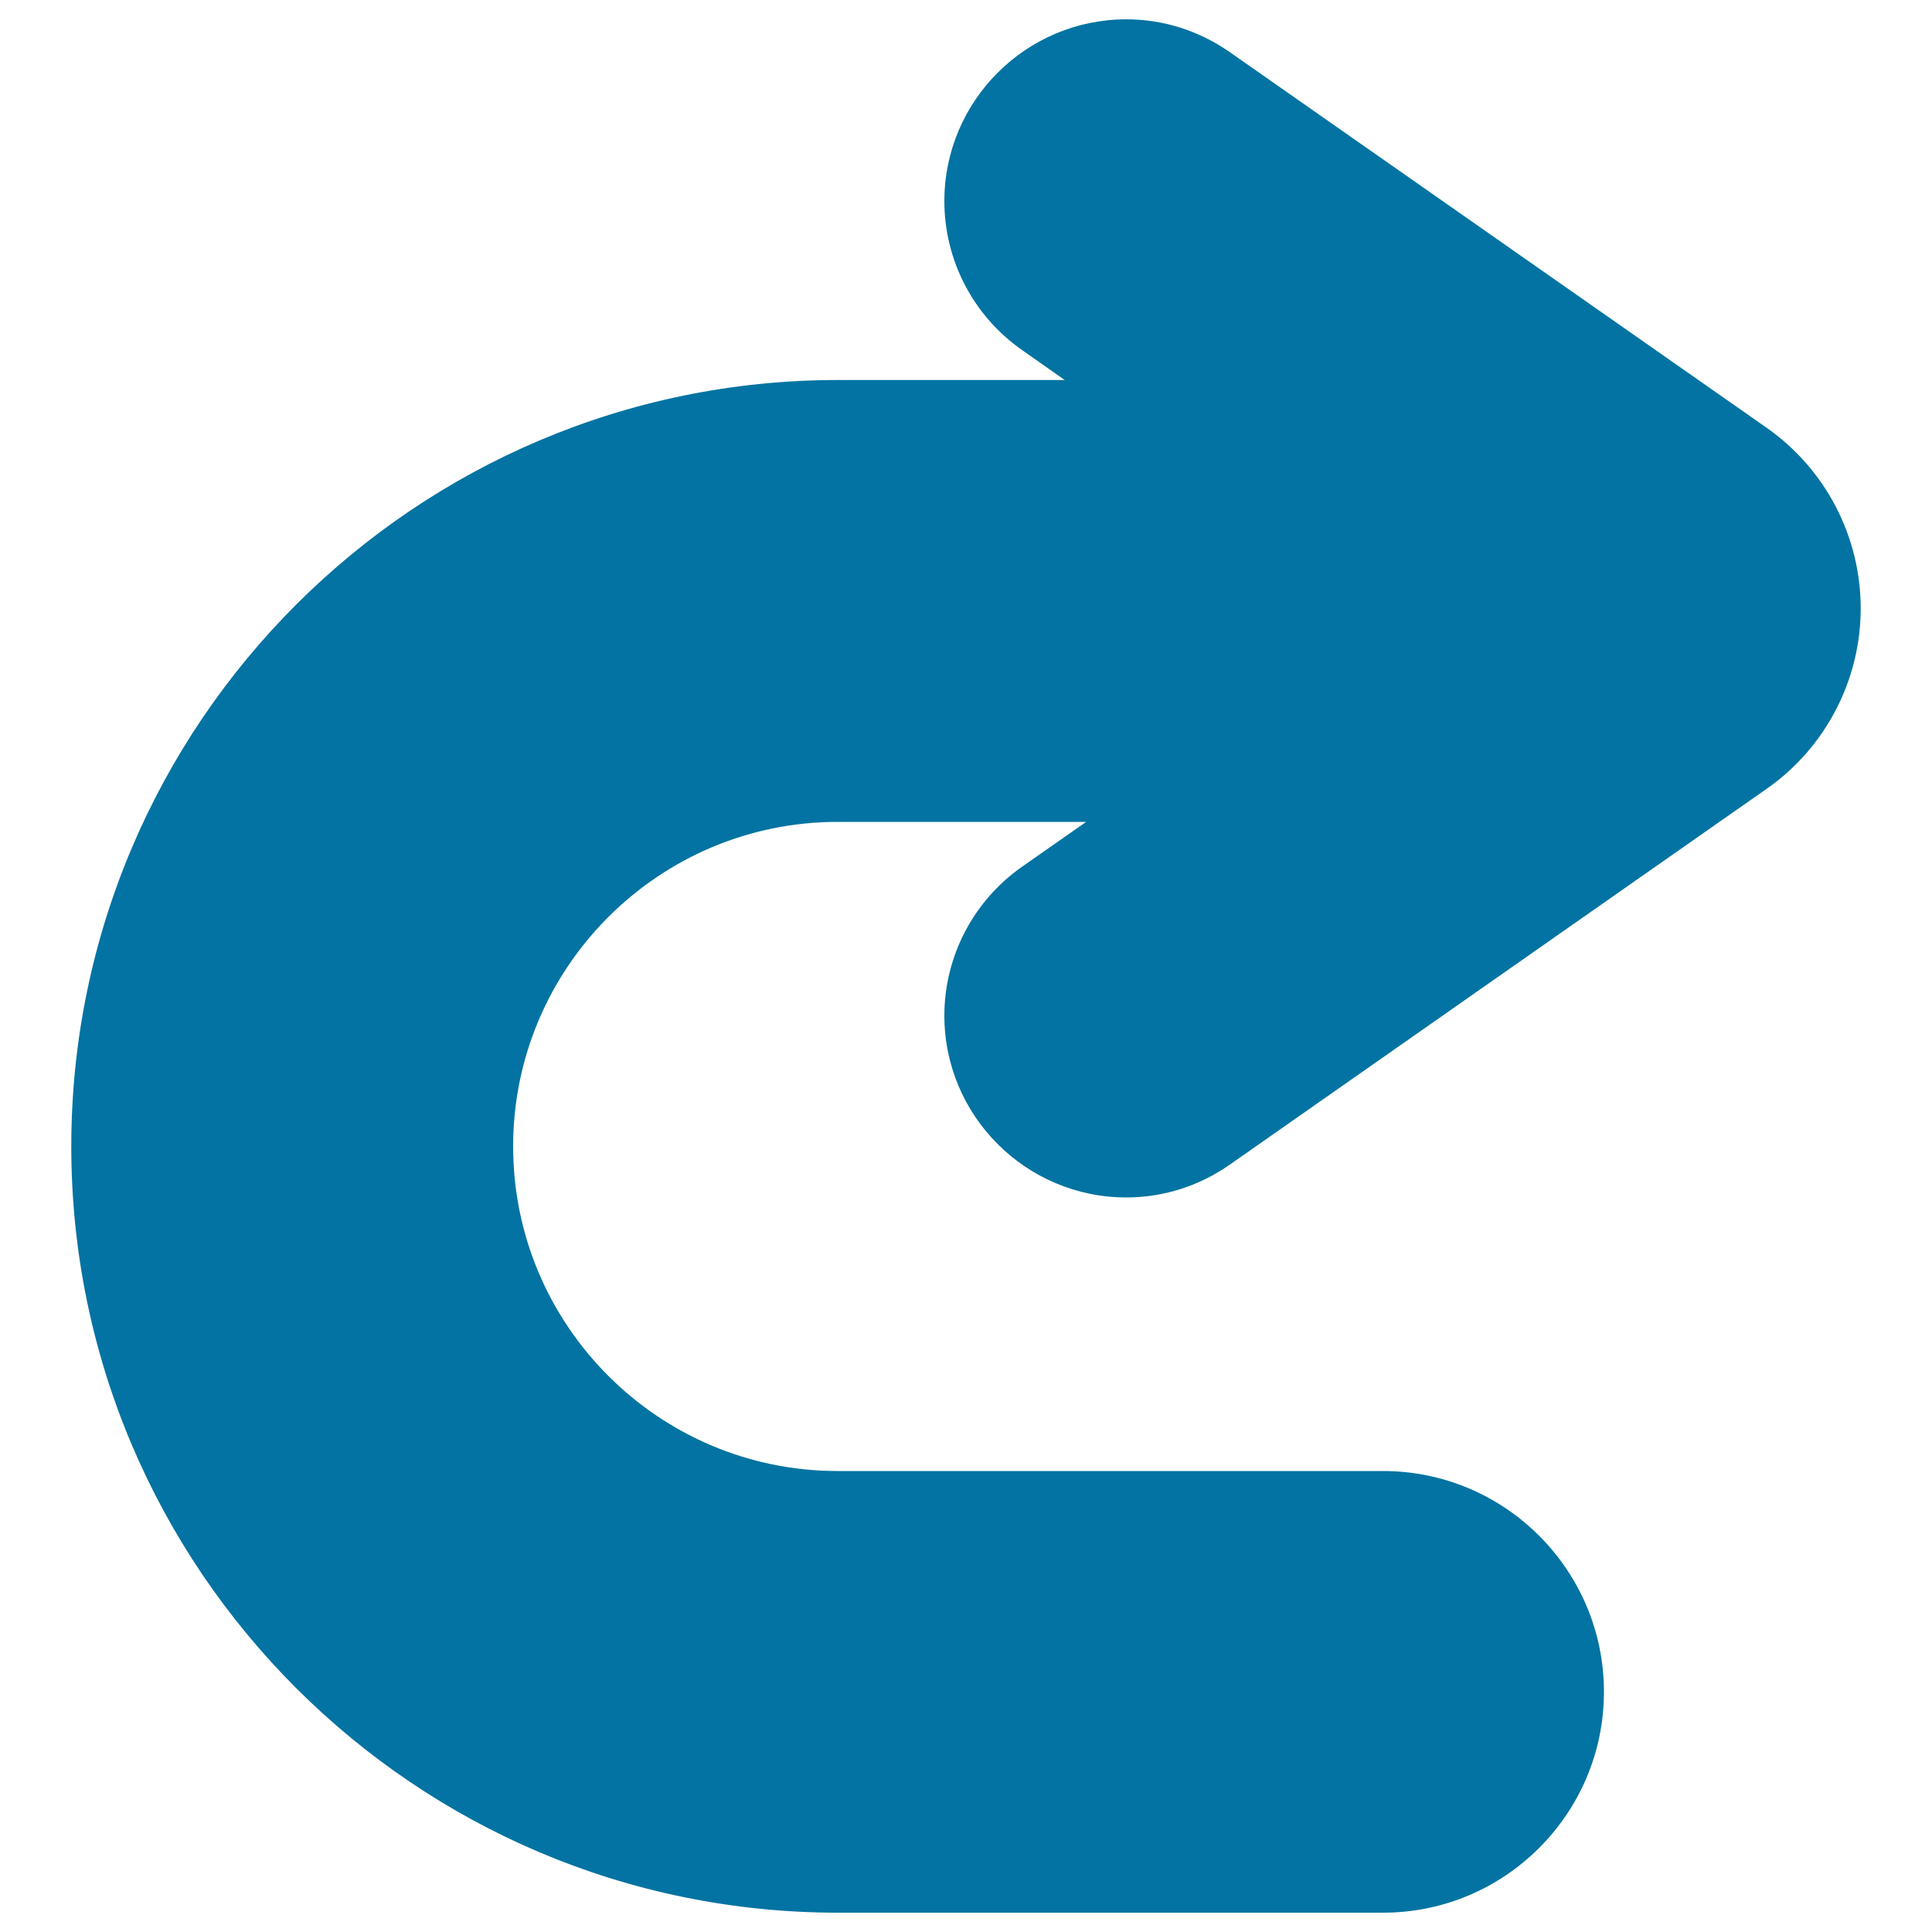
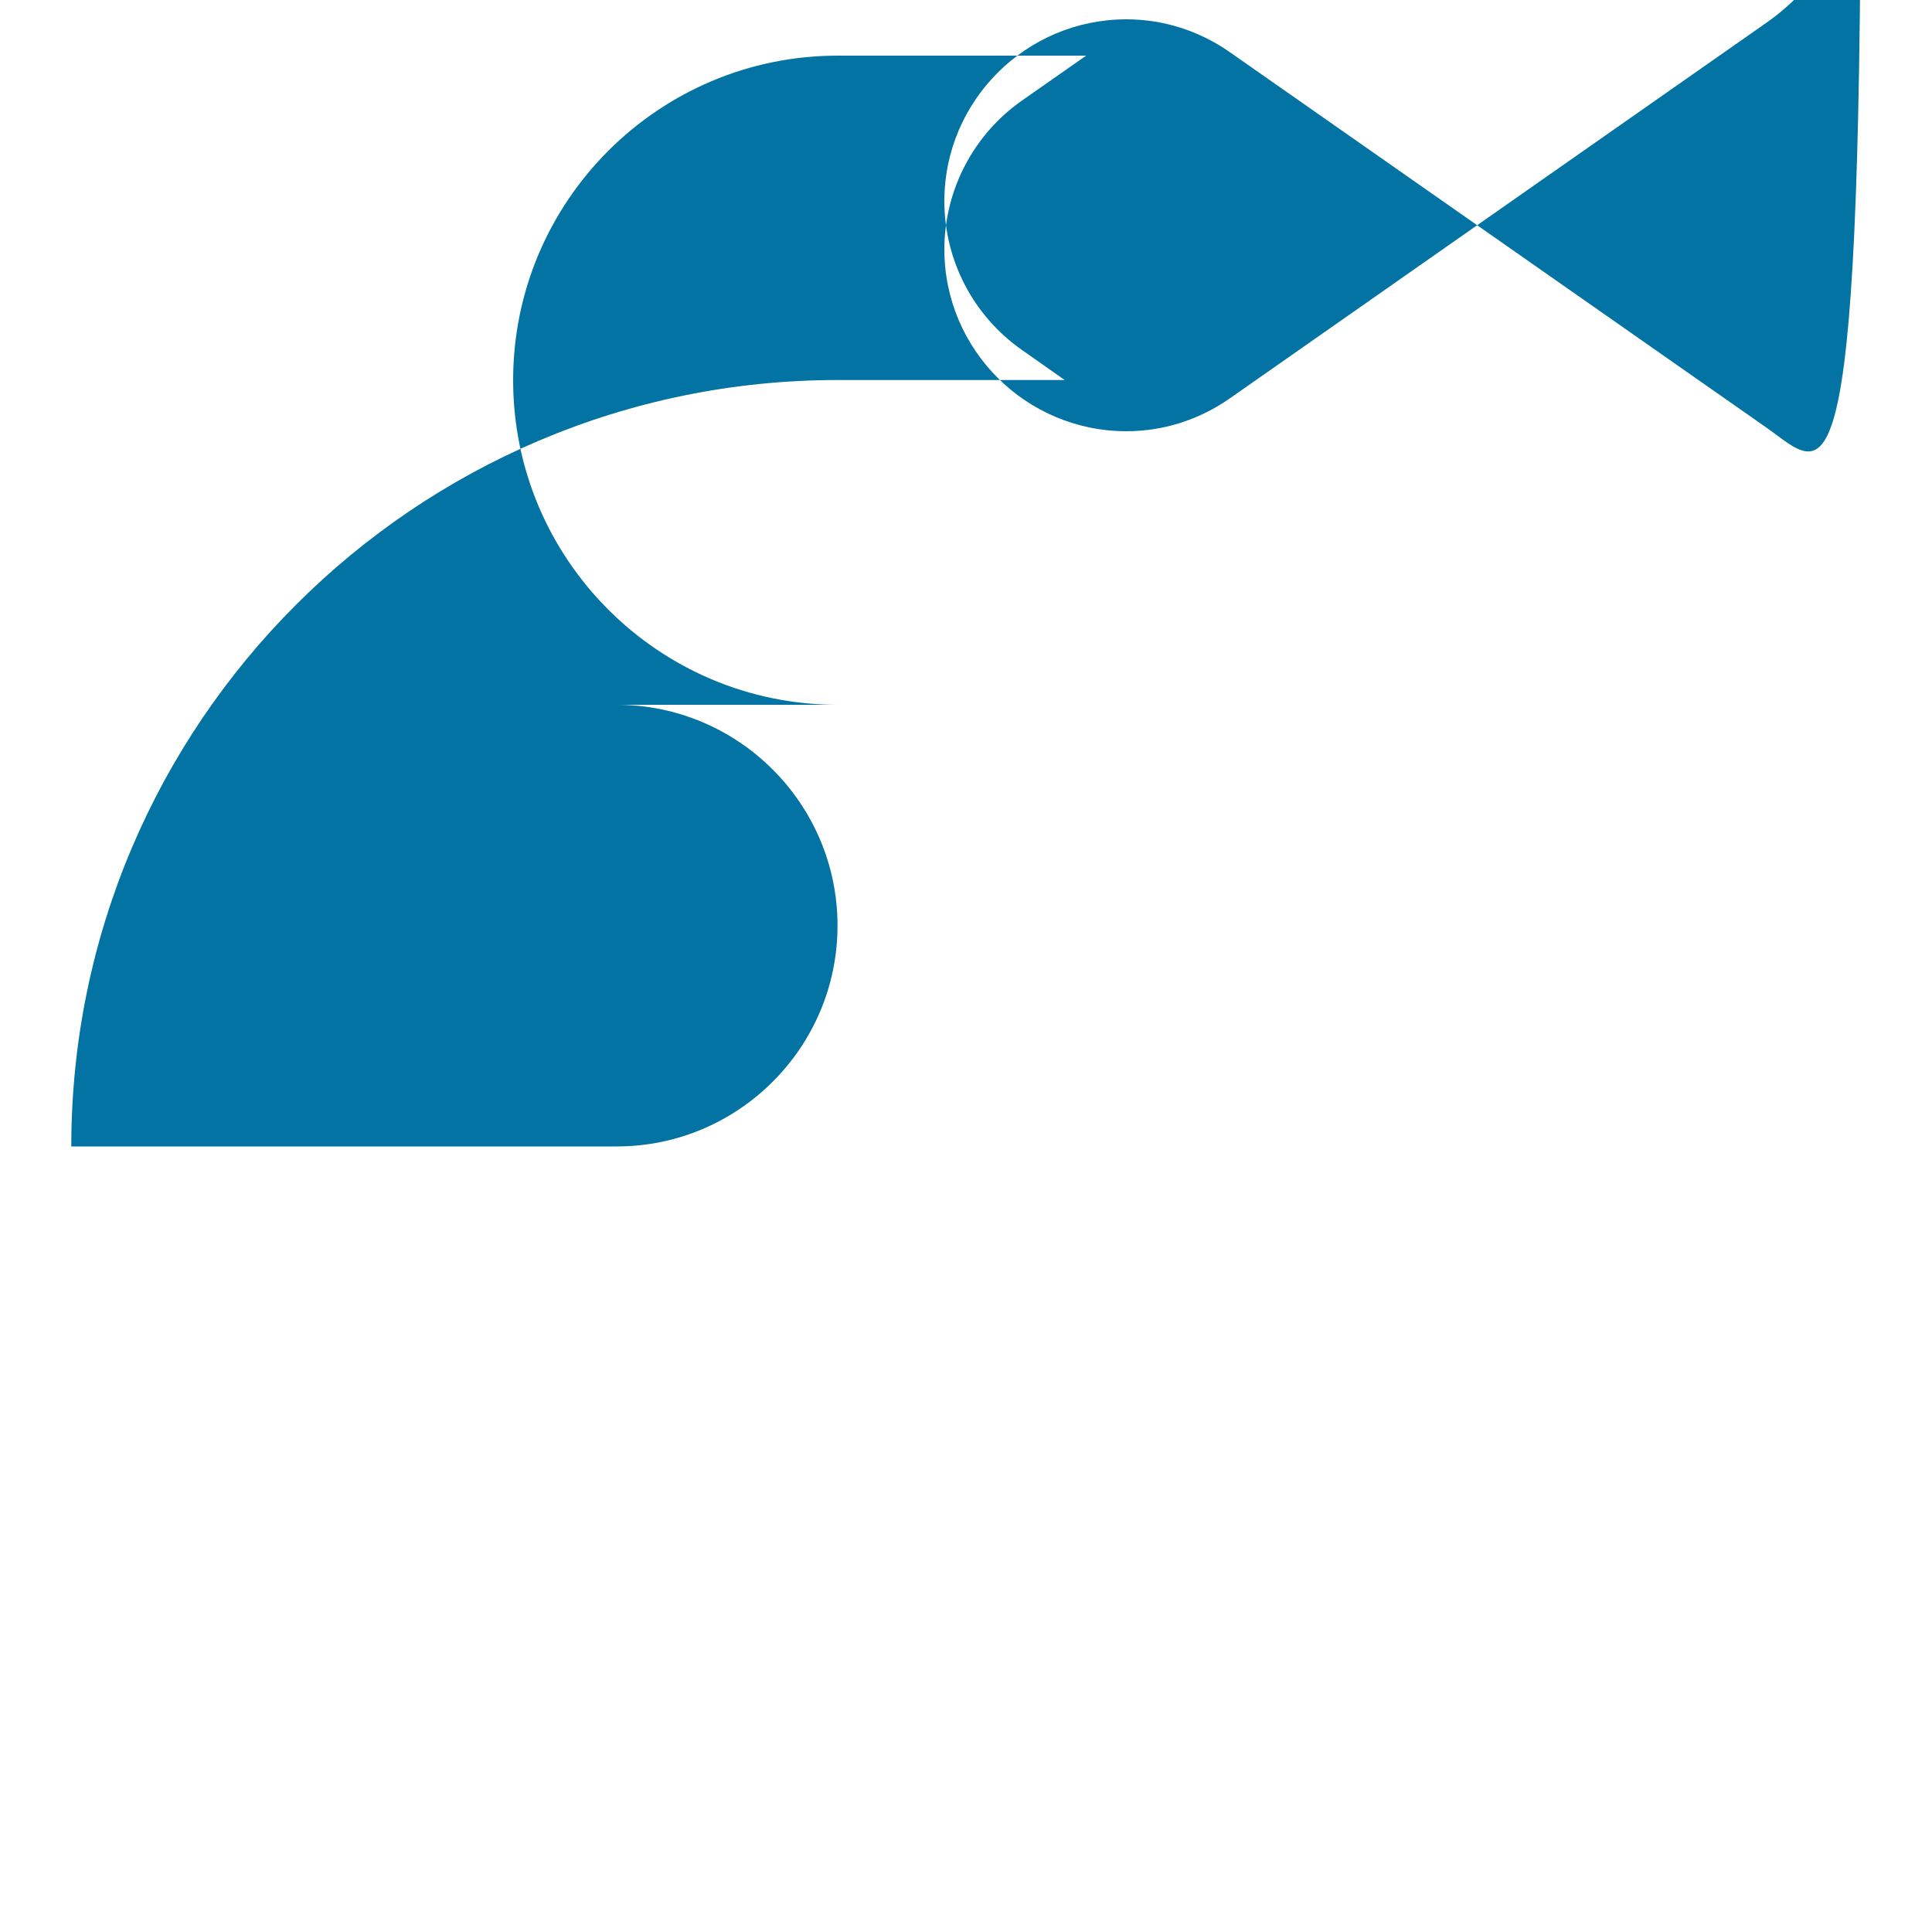
<svg xmlns="http://www.w3.org/2000/svg" viewBox="0 0 1000 1000" style="fill:#0273a2">
  <title>Strong Curve Arrow SVG icon</title>
-   <path d="M914.4,221.4L636.7,27.1C620.7,15.9,602.2,10,583,10c-51.9,0-94.2,42.2-94.2,94.1c0,30.7,15,59.4,40.1,77l22.2,15.6H433.6c-218.7,0-396.7,177.9-396.7,396.7C36.9,812.1,214.9,990,433.6,990h282.3c63,0,114.3-51.3,114.3-114.3c0-63-51.3-114.3-114.3-114.3H433.6c-92.7,0-168-75.4-168-168c0-92.7,75.4-168,168-168h128.6l-33.3,23.3c-25.1,17.6-40.1,46.4-40.1,77c0,51.9,42.3,94.1,94.2,94.1c0,0,0,0,0,0c19.2,0,37.7-5.9,53.7-17.1l277.7-194.4c30.5-21.3,48.7-56.3,48.7-93.4C963.1,277.7,944.9,242.8,914.4,221.4z" />
+   <path d="M914.4,221.4L636.7,27.1C620.7,15.9,602.2,10,583,10c-51.9,0-94.2,42.2-94.2,94.1c0,30.7,15,59.4,40.1,77l22.2,15.6H433.6c-218.7,0-396.7,177.9-396.7,396.7h282.3c63,0,114.3-51.3,114.3-114.3c0-63-51.3-114.3-114.3-114.3H433.6c-92.7,0-168-75.4-168-168c0-92.7,75.4-168,168-168h128.6l-33.3,23.3c-25.1,17.6-40.1,46.4-40.1,77c0,51.9,42.3,94.1,94.2,94.1c0,0,0,0,0,0c19.2,0,37.7-5.9,53.7-17.1l277.7-194.4c30.5-21.3,48.7-56.3,48.7-93.4C963.1,277.7,944.9,242.8,914.4,221.4z" />
</svg>